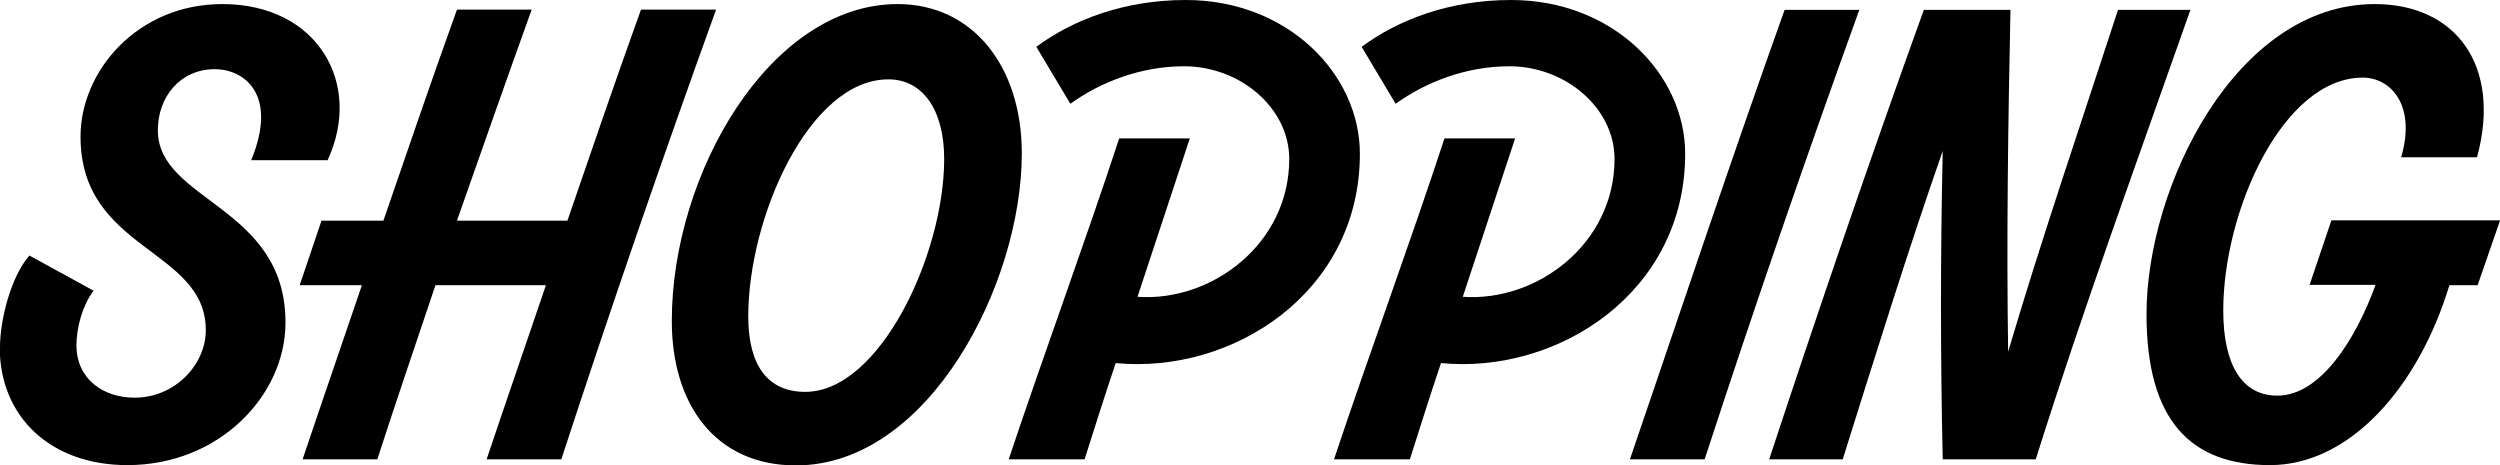
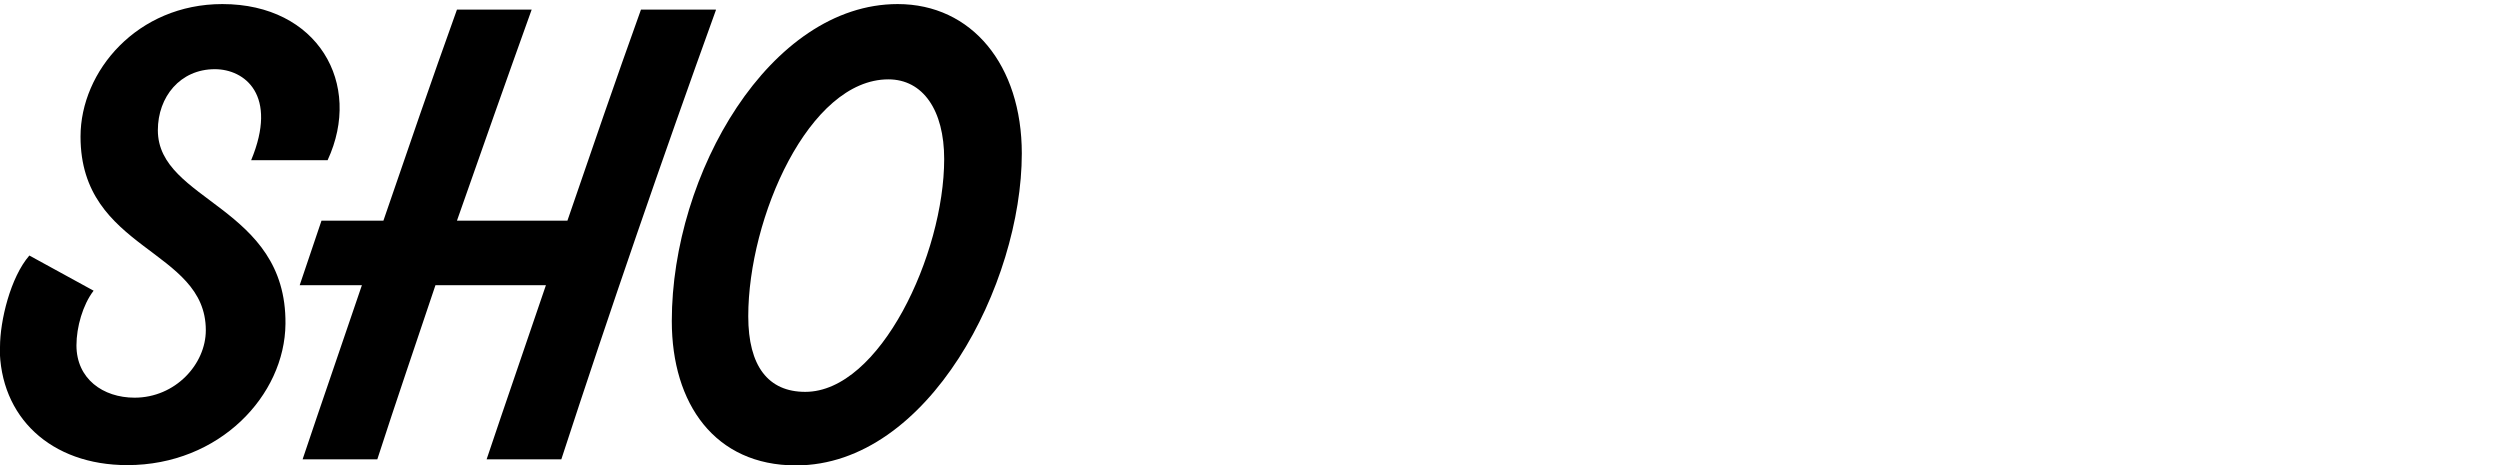
<svg xmlns="http://www.w3.org/2000/svg" id="_イヤー_2" viewBox="0 0 86 16">
  <g id="txt">
    <g>
      <path d="M0,11.94c0-.91,.36-2.4,1.01-3.15l2.21,1.21c-.37,.48-.59,1.25-.59,1.88,0,1.15,.91,1.8,2,1.8,1.4,0,2.45-1.15,2.45-2.32,0-2.82-4.31-2.72-4.31-6.66C2.77,2.44,4.73,.14,7.65,.14c3.28,0,4.84,2.74,3.62,5.37h-2.63c.93-2.24-.22-3.13-1.25-3.13-1.19,0-1.96,.95-1.96,2.1,0,2.46,4.43,2.6,4.39,6.66-.02,2.46-2.27,4.86-5.44,4.86-2.63,0-4.39-1.65-4.39-4.06Z" />
      <path d="M24.63,.34c-1.86,5.15-3.64,10.31-5.32,15.46h-2.57c.67-2,1.36-3.98,2.04-5.99h-3.8c-.67,2-1.35,3.98-2,5.99h-2.57c.67-2,1.36-3.98,2.04-5.99h-2.14l.75-2.22h2.13c.83-2.42,1.66-4.84,2.53-7.26h2.57c-.87,2.42-1.72,4.84-2.57,7.26h3.8c.83-2.42,1.66-4.84,2.53-7.26h2.57Z" />
      <path d="M23.11,11.04C23.11,5.97,26.49,.14,30.88,.14c2.55,0,4.27,2.1,4.27,5.14,0,4.48-3.2,10.73-7.77,10.73-2.79,0-4.27-2.12-4.27-4.96Zm9.37-5.57c0-1.68-.73-2.74-1.92-2.74-2.73,0-4.82,4.76-4.82,8.15,0,1.72,.69,2.6,1.96,2.6,2.57,0,4.78-4.74,4.78-8.01Z" />
-       <path d="M46.78,5.29c0,4.78-4.39,7.59-8.4,7.2-.38,1.13-.73,2.24-1.07,3.31h-2.61c1.17-3.51,2.65-7.53,3.8-11.04h2.43l-1.8,5.45c2.55,.18,5.22-1.82,5.22-4.74,0-1.75-1.68-3.19-3.62-3.19-1.48,0-2.87,.54-3.91,1.29l-1.17-1.96c1.23-.91,2.99-1.61,5.14-1.61,3.52,0,5.99,2.56,5.99,5.29Z" />
-       <path d="M57.97,5.29c0,4.78-4.39,7.59-8.4,7.2-.38,1.13-.73,2.24-1.07,3.31h-2.61c1.17-3.51,2.65-7.53,3.8-11.04h2.43l-1.8,5.45c2.55,.18,5.22-1.82,5.22-4.74,0-1.75-1.68-3.19-3.62-3.19-1.48,0-2.87,.54-3.91,1.29l-1.17-1.96c1.23-.91,2.99-1.61,5.14-1.61,3.52,0,5.99,2.56,5.99,5.29Z" />
-       <path d="M56.07,15.8c1.76-5.15,3.48-10.31,5.32-15.46h2.57c-1.86,5.15-3.64,10.31-5.32,15.46h-2.57Z" />
-       <path d="M75.35,.34c-1.8,5.12-3.7,10.31-5.32,15.46h-3.2c-.08-3.53-.08-7.08,0-10.61-1.23,3.53-2.33,7.08-3.44,10.61h-2.53c1.7-5.15,3.46-10.31,5.32-15.46h2.98c-.08,3.83-.14,7.87-.08,11.76,1.15-3.89,2.53-7.93,3.78-11.76h2.49Z" />
-       <path d="M86,7.59l-.77,2.22h-.97c-1.07,3.53-3.44,6.19-6.17,6.19s-4.25-1.53-4.25-5.19c0-4.4,3.08-10.67,7.85-10.67,2.81,0,4.37,2.14,3.52,5.27h-2.61c.53-1.82-.38-2.74-1.32-2.74-2.75,0-4.8,4.58-4.8,8.01,0,1.88,.65,2.93,1.86,2.93,1.48,0,2.69-1.92,3.38-3.81h-2.27l.75-2.22h5.81Z" />
    </g>
  </g>
</svg>